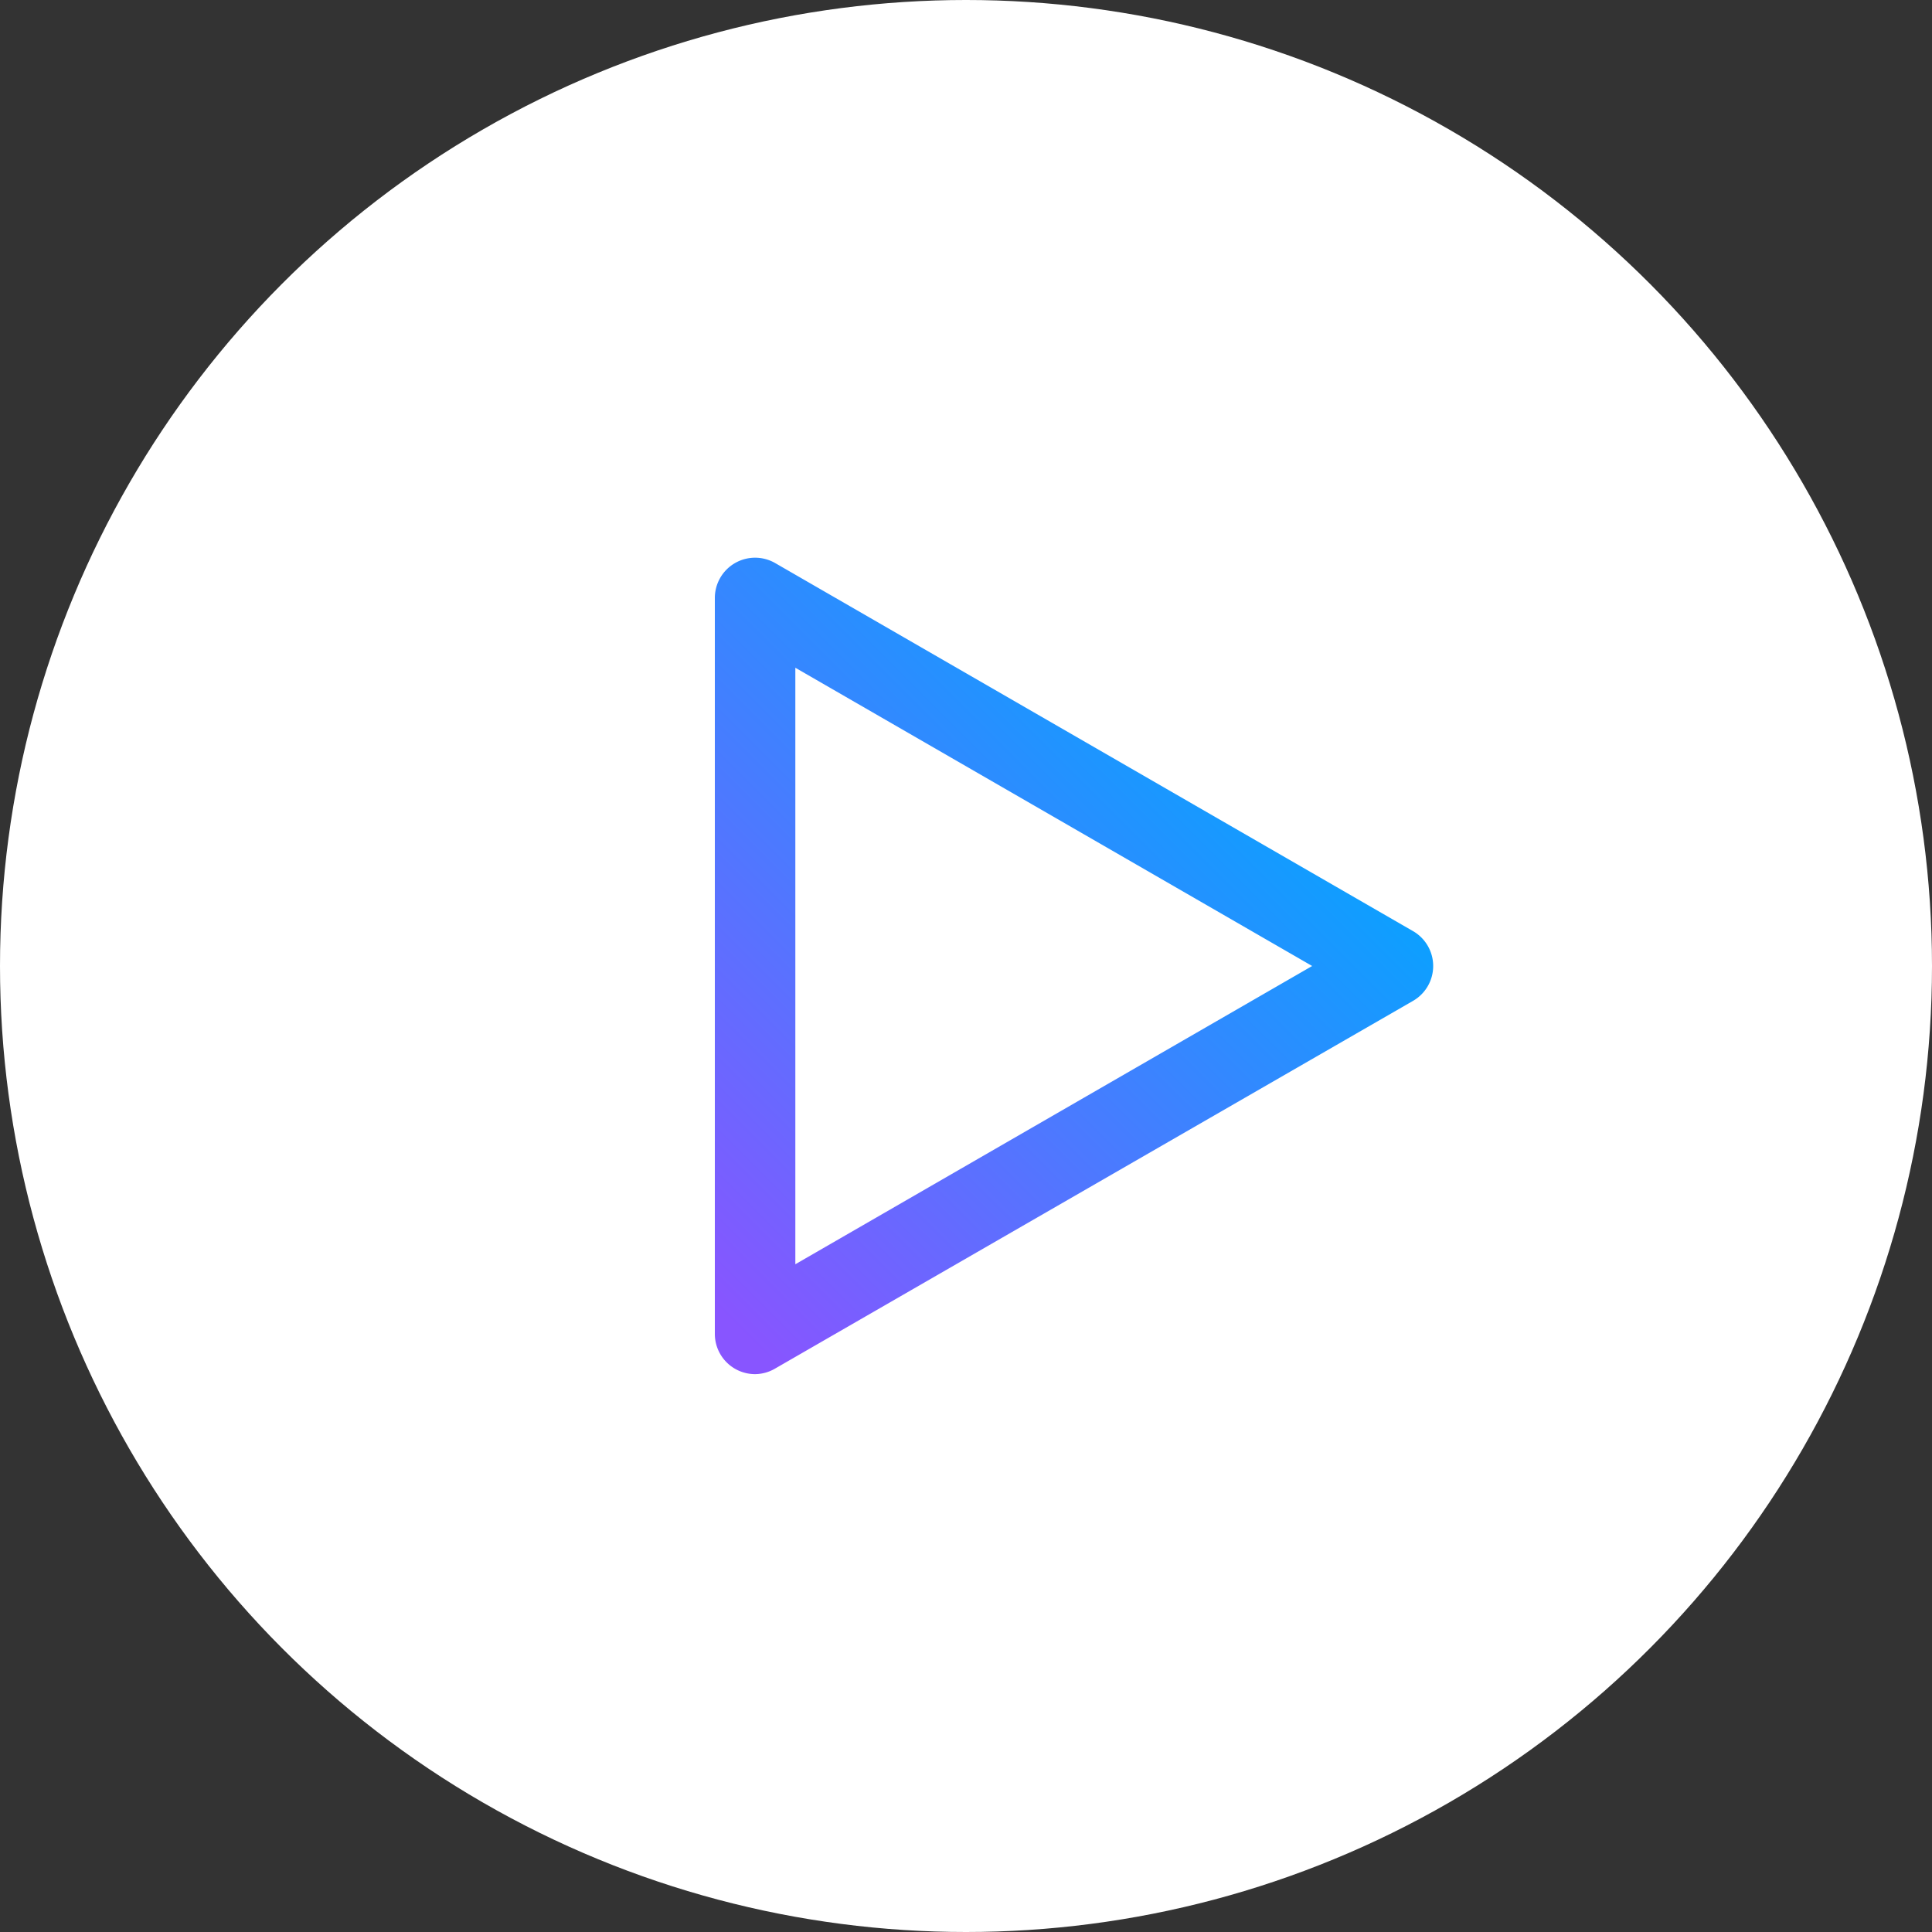
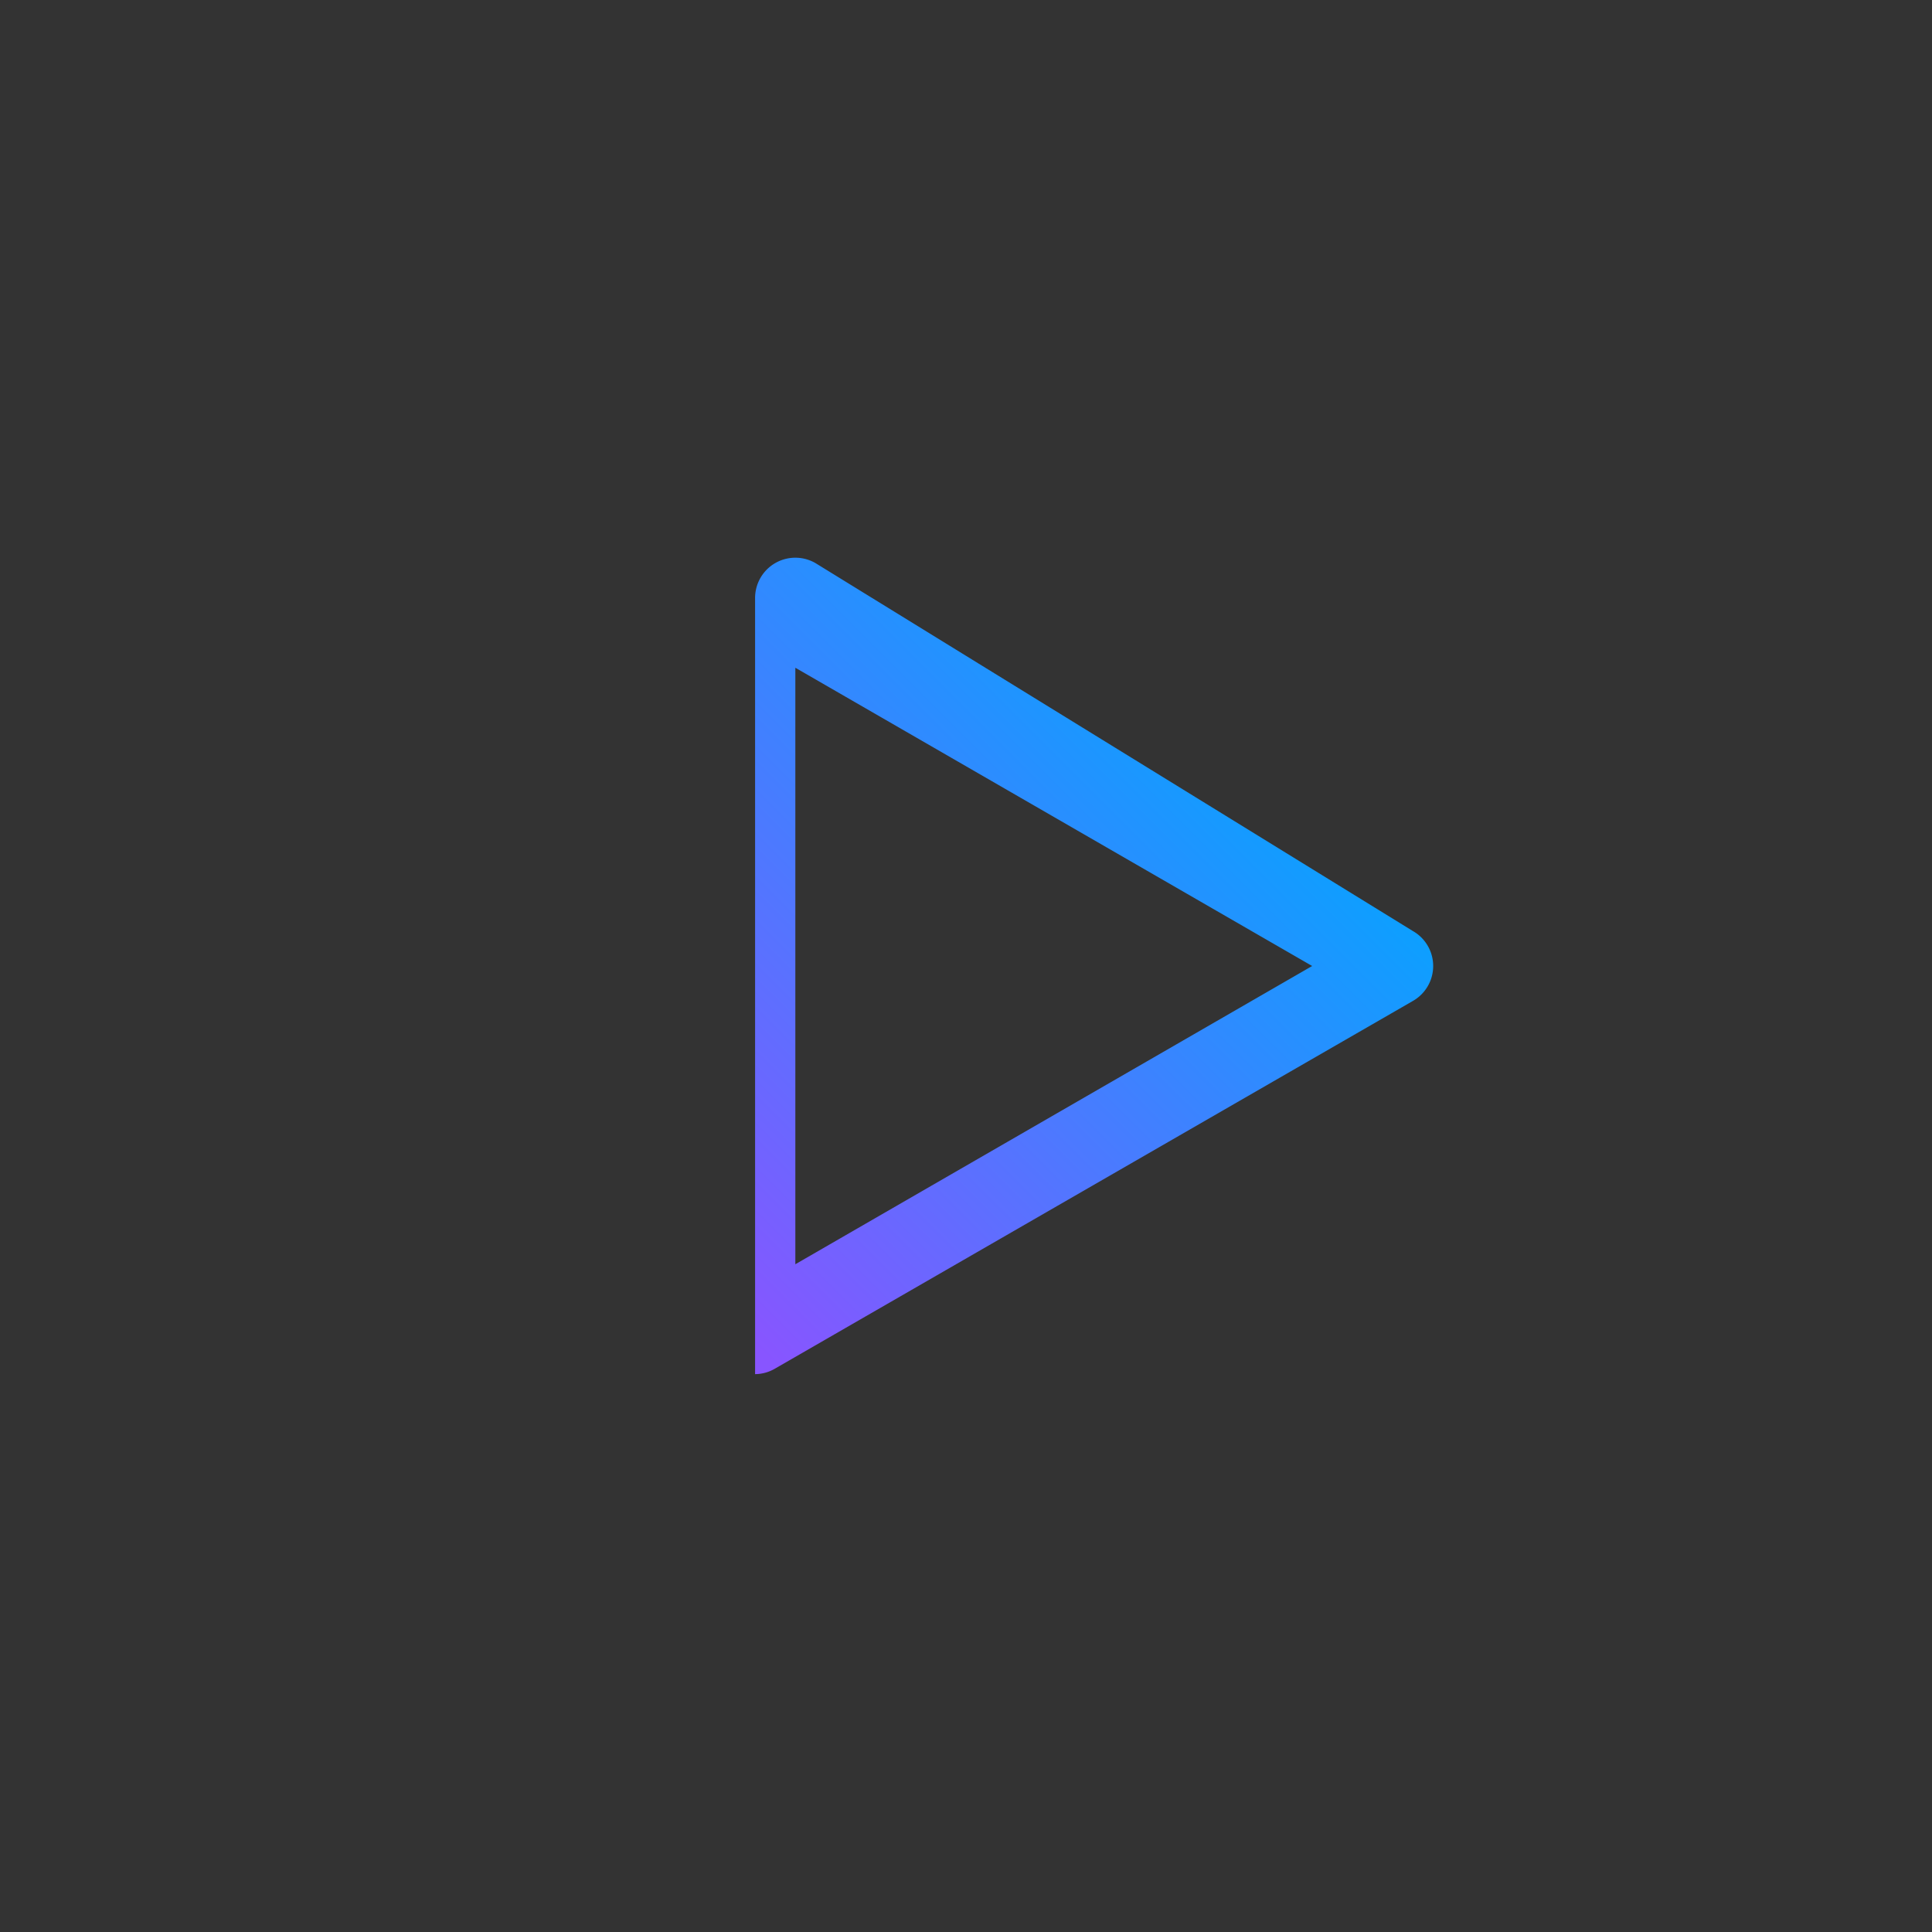
<svg xmlns="http://www.w3.org/2000/svg" id="Layer_1" data-name="Layer 1" viewBox="0 0 48 48">
  <rect x="0" y="0" width="48" height="48" fill="#333333" stroke="none" />
  <defs>
    <style>.cls-1{fill:#fff;}.cls-2{fill:url(#linear-gradient);}</style>
    <linearGradient id="linear-gradient" x1="15.7" y1="30.41" x2="30.49" y2="15.61" gradientUnits="userSpaceOnUse">
      <stop offset="0" stop-color="#85f" />
      <stop offset="1" stop-color="#00a7ff" />
    </linearGradient>
  </defs>
-   <circle class="cls-1" cx="24" cy="24" r="24" />
-   <path class="cls-2" d="M18.76,34.14a1,1,0,0,1-1-1V14.86a1,1,0,0,1,.5-.87,1,1,0,0,1,1,0L35.1,23.13a1,1,0,0,1,0,1.74L19.26,34A1,1,0,0,1,18.76,34.14Zm1-17.55V31.41L32.6,24Z" />
+   <path class="cls-2" d="M18.76,34.14V14.86a1,1,0,0,1,.5-.87,1,1,0,0,1,1,0L35.1,23.13a1,1,0,0,1,0,1.74L19.26,34A1,1,0,0,1,18.76,34.14Zm1-17.55V31.41L32.6,24Z" />
</svg>